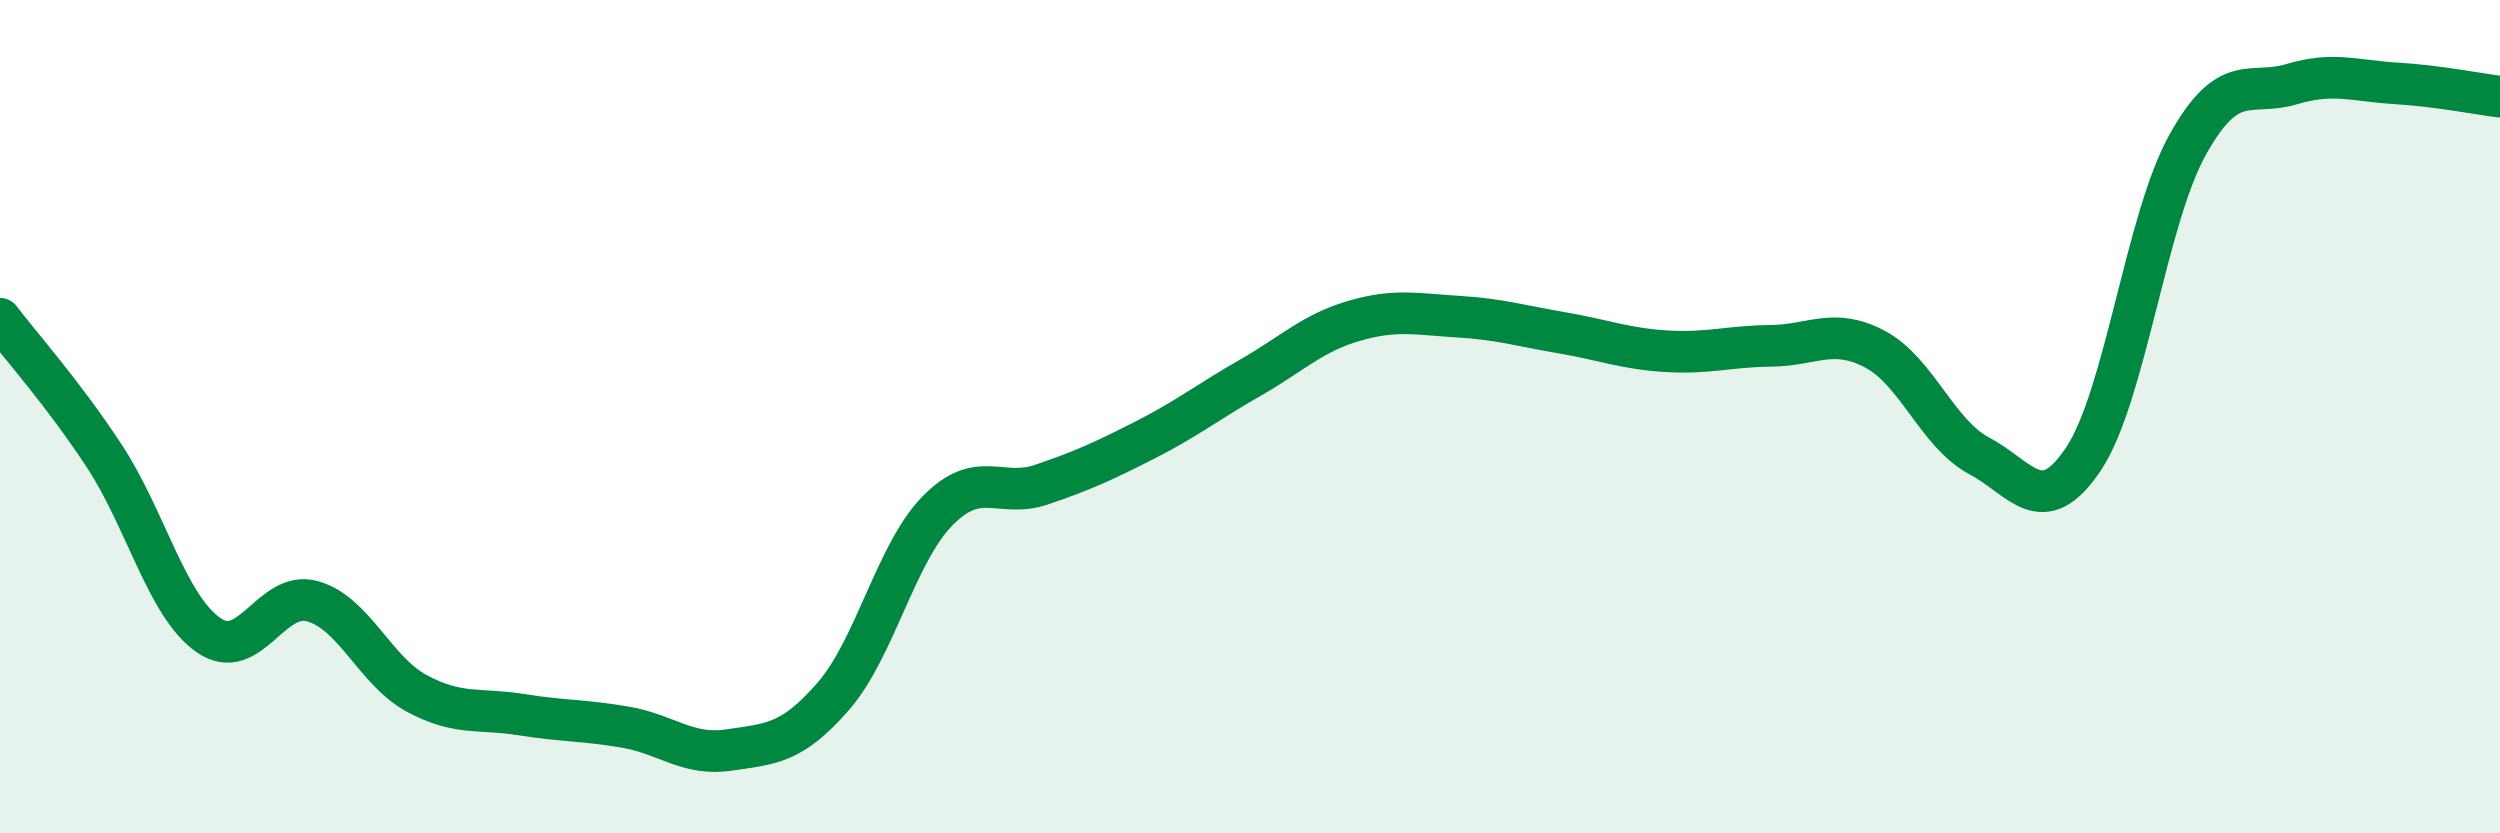
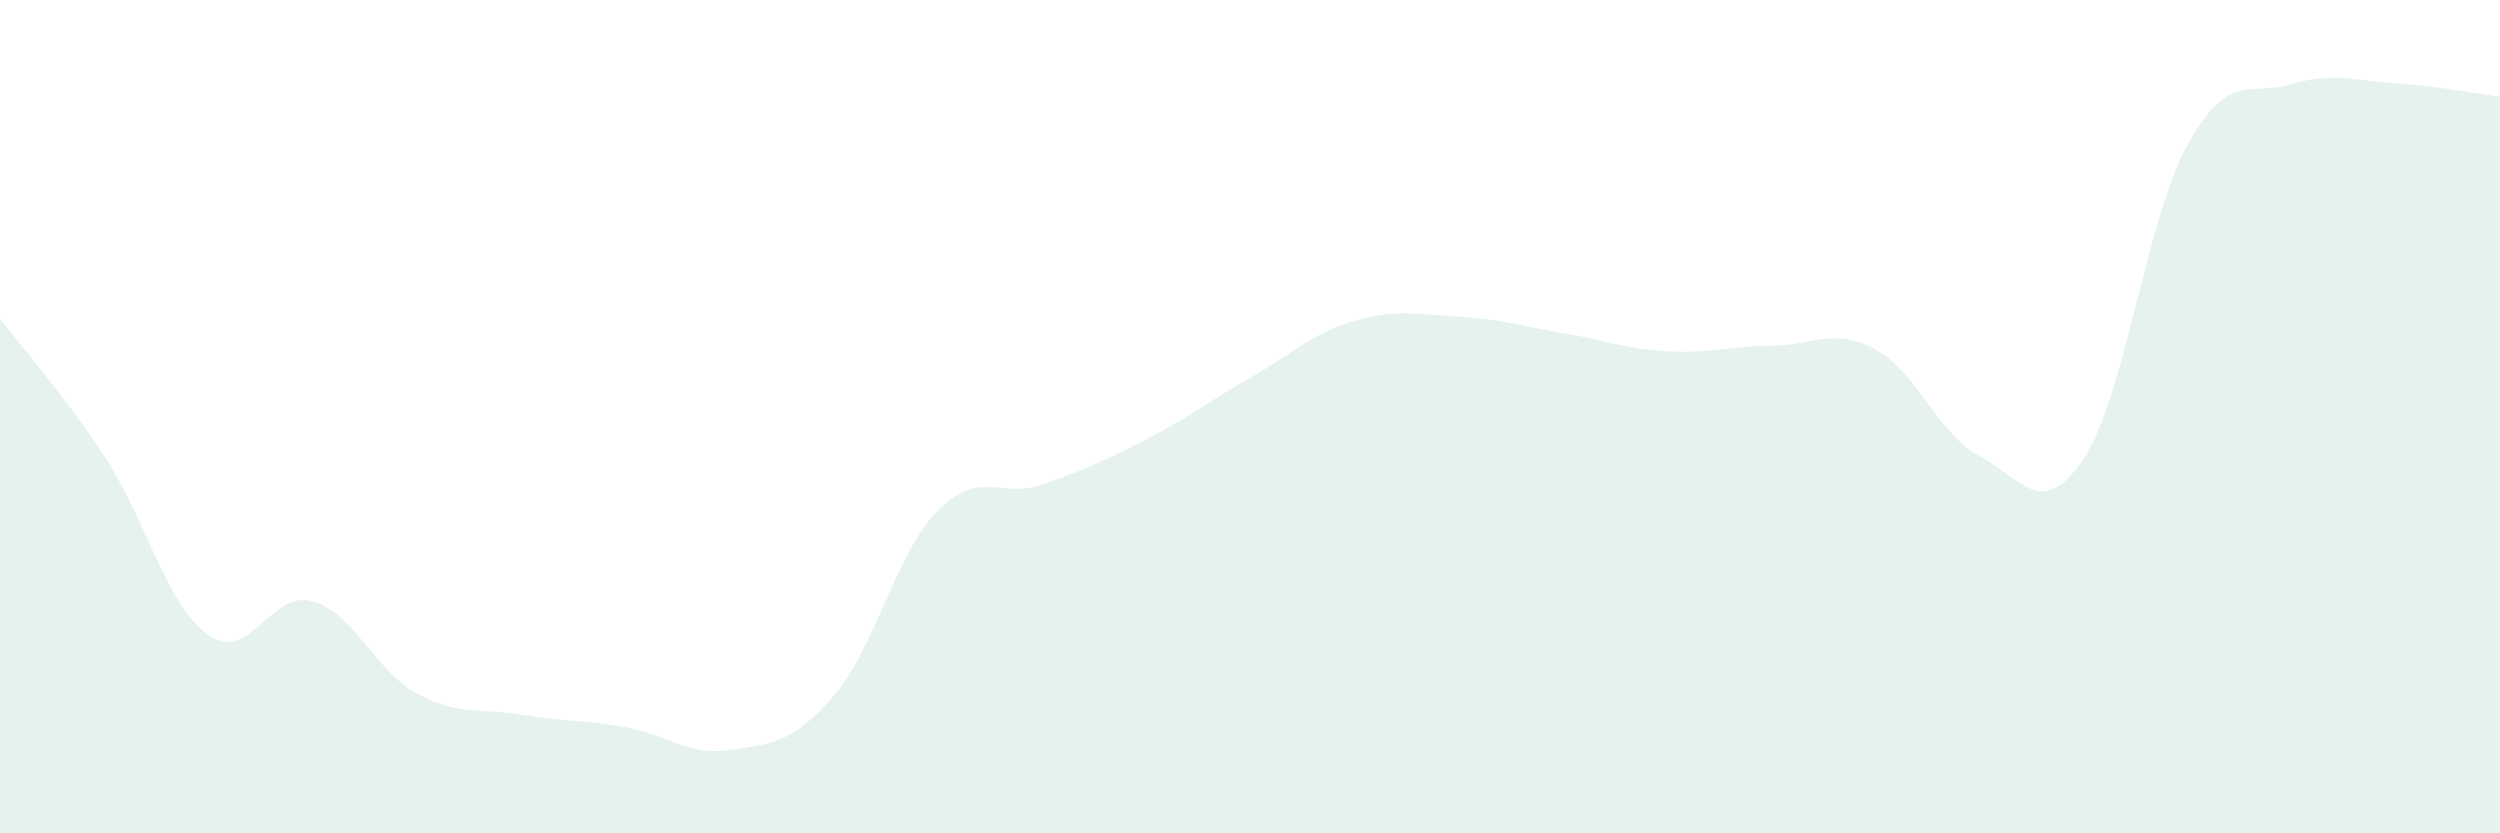
<svg xmlns="http://www.w3.org/2000/svg" width="60" height="20" viewBox="0 0 60 20">
  <path d="M 0,7.65 C 0.5,8.31 1.5,9.42 2.5,10.94 C 3.5,12.46 4,14.54 5,15.24 C 6,15.94 6.5,14.15 7.5,14.43 C 8.5,14.71 9,16.1 10,16.64 C 11,17.18 11.5,16.99 12.5,17.15 C 13.5,17.31 14,17.28 15,17.45 C 16,17.62 16.5,18.15 17.5,18 C 18.5,17.85 19,17.86 20,16.71 C 21,15.56 21.5,13.28 22.5,12.26 C 23.5,11.24 24,11.97 25,11.63 C 26,11.29 26.5,11.06 27.5,10.55 C 28.5,10.04 29,9.64 30,9.07 C 31,8.5 31.5,7.99 32.5,7.7 C 33.5,7.41 34,7.54 35,7.6 C 36,7.66 36.5,7.82 37.5,7.99 C 38.5,8.16 39,8.37 40,8.43 C 41,8.49 41.5,8.31 42.5,8.3 C 43.5,8.29 44,7.85 45,8.38 C 46,8.91 46.5,10.41 47.5,10.94 C 48.5,11.47 49,12.51 50,11.02 C 51,9.53 51.5,5.28 52.5,3.48 C 53.5,1.68 54,2.32 55,2.02 C 56,1.72 56.5,1.94 57.5,2 C 58.5,2.06 59.5,2.26 60,2.32L60 20L0 20Z" fill="#008740" opacity="0.1" stroke-linecap="round" stroke-linejoin="round" />
-   <path d="M 0,7.65 C 0.5,8.31 1.5,9.42 2.5,10.94 C 3.5,12.46 4,14.54 5,15.24 C 6,15.94 6.5,14.15 7.5,14.43 C 8.5,14.71 9,16.1 10,16.64 C 11,17.18 11.5,16.99 12.5,17.15 C 13.5,17.31 14,17.28 15,17.45 C 16,17.62 16.5,18.15 17.5,18 C 18.5,17.85 19,17.86 20,16.71 C 21,15.56 21.5,13.28 22.5,12.26 C 23.5,11.24 24,11.97 25,11.63 C 26,11.29 26.5,11.06 27.5,10.55 C 28.5,10.04 29,9.64 30,9.07 C 31,8.5 31.5,7.99 32.5,7.7 C 33.5,7.41 34,7.54 35,7.6 C 36,7.66 36.5,7.82 37.5,7.99 C 38.5,8.16 39,8.37 40,8.43 C 41,8.49 41.5,8.31 42.5,8.3 C 43.5,8.29 44,7.85 45,8.38 C 46,8.91 46.5,10.41 47.5,10.94 C 48.5,11.47 49,12.51 50,11.02 C 51,9.53 51.5,5.28 52.5,3.48 C 53.5,1.68 54,2.32 55,2.02 C 56,1.72 56.5,1.94 57.5,2 C 58.5,2.06 59.5,2.26 60,2.32" stroke="#008740" stroke-width="1" fill="none" stroke-linecap="round" stroke-linejoin="round" />
</svg>